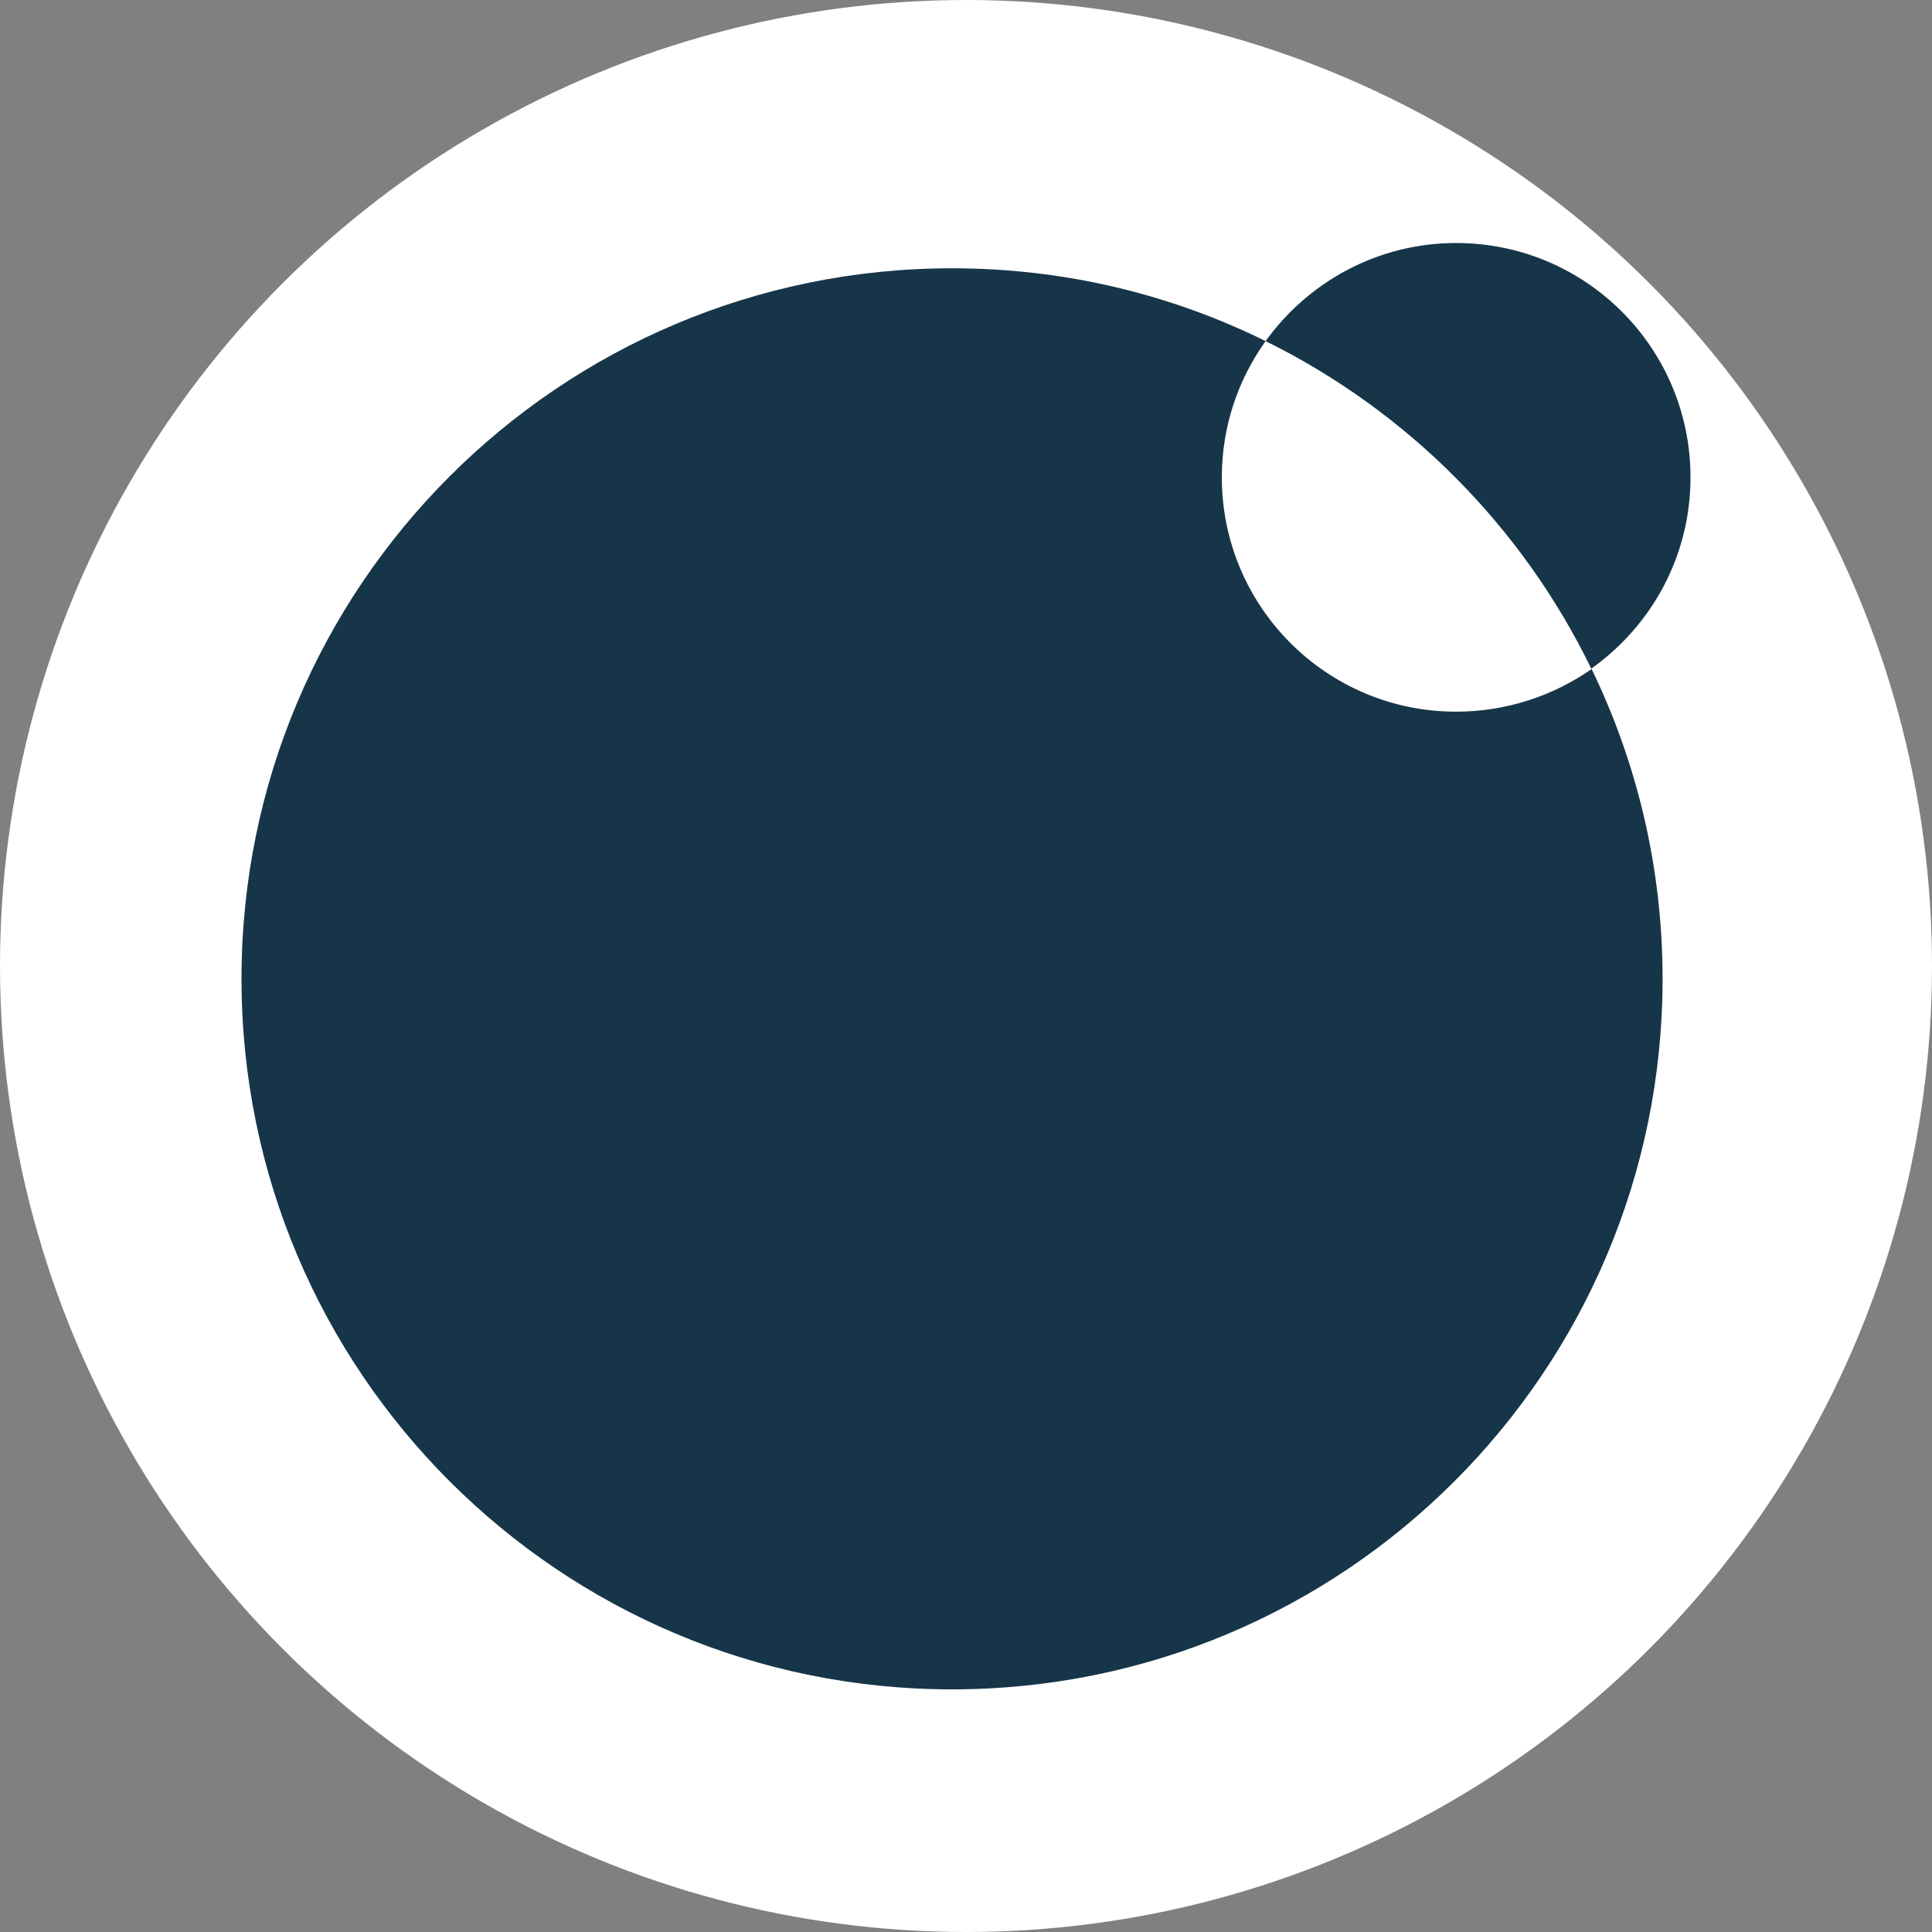
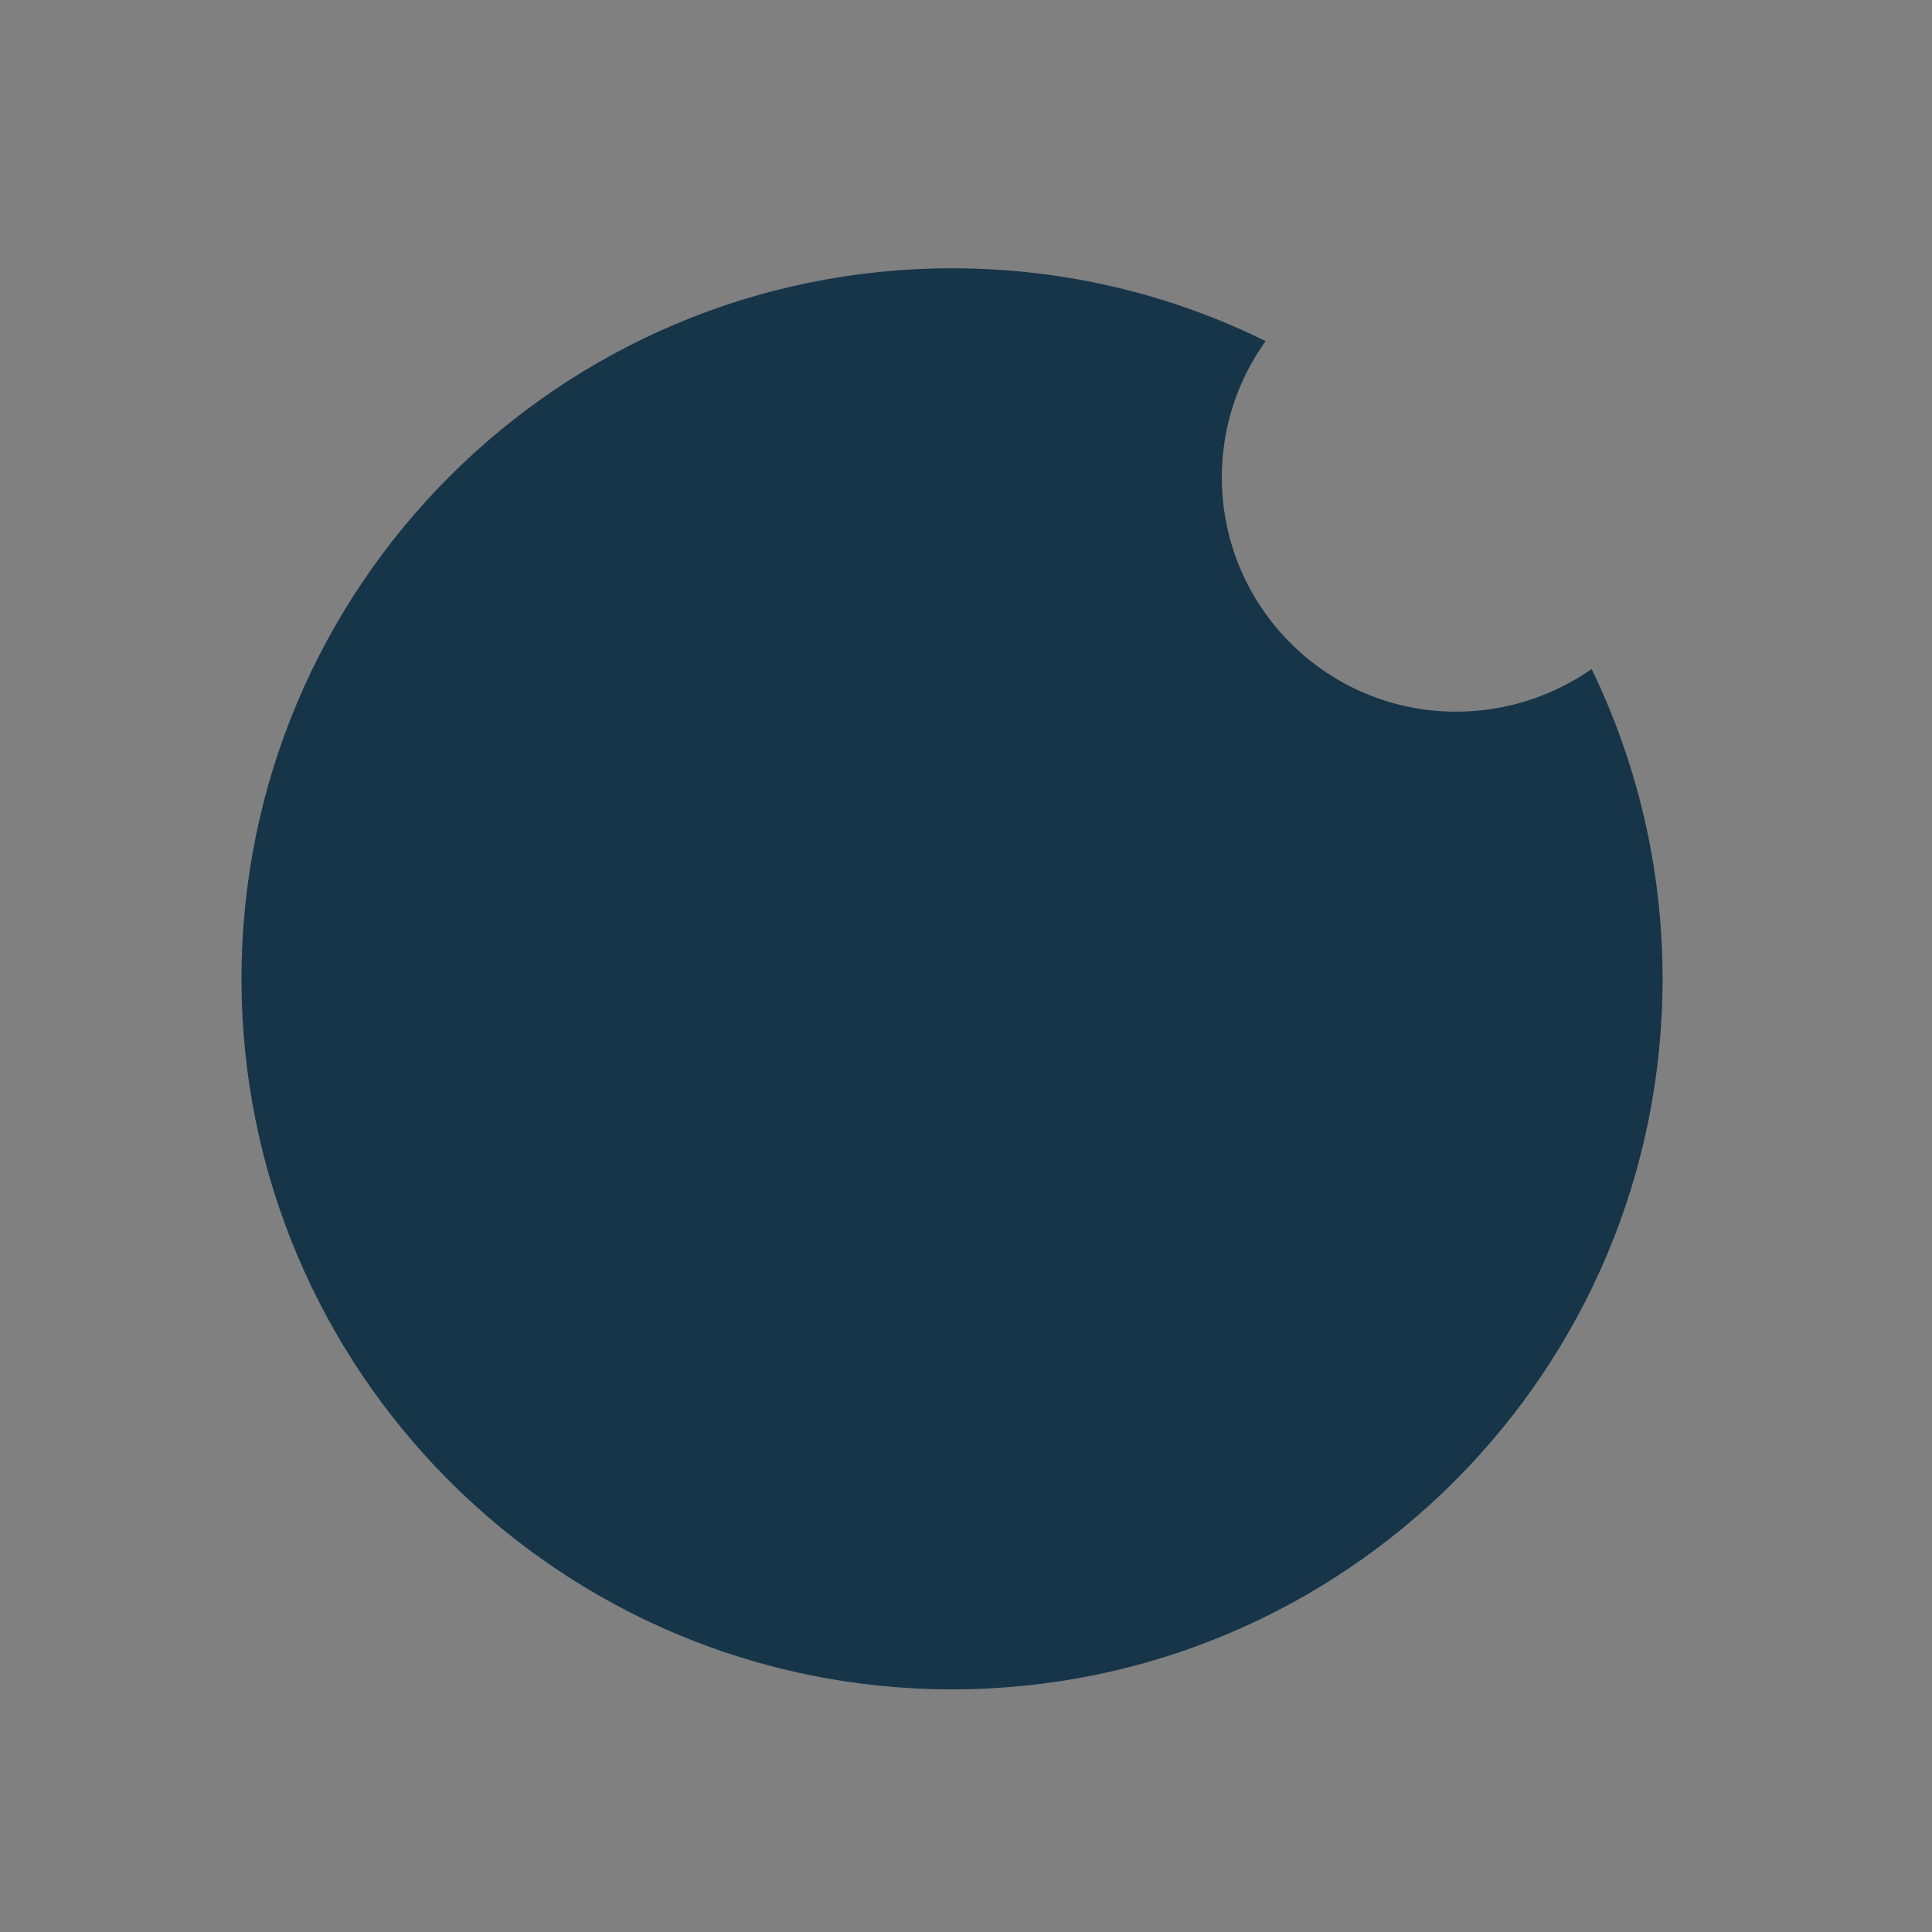
<svg xmlns="http://www.w3.org/2000/svg" version="1.1" id="Ebene_1" x="0px" y="0px" viewBox="0 0 512 512" style="enable-background:new 0 0 512 512;" xml:space="preserve">
  <rect x="0" y="0" width="512" height="512" fill="#808080" stroke="none" />
  <style type="text/css">
	.st0{fill:#FFFFFF;}
	.st1{fill:#173549;}
</style>
-   <circle class="st0" cx="256" cy="256" r="256" />
  <g>
    <path class="st1" d="M385.9,188.6c-34.3,0-62.1-27.8-62.1-62.1c0-13.5,4.3-25.9,11.6-36.1c-25.1-12.4-53.3-19.3-83.1-19.3   C148.3,71.1,64,155.4,64,259.4c0,104,84.3,188.3,188.3,188.3c104,0,188.3-84.3,188.3-188.3c0-29.5-6.8-57.3-18.8-82.1   C411.6,184.4,399.2,188.6,385.9,188.6z" />
-     <path class="st1" d="M421.7,177.2c15.9-11.3,26.3-29.7,26.3-50.7c0-34.3-27.8-62.1-62.1-62.1c-20.8,0-39.2,10.3-50.5,26   C372.9,108.9,403.4,139.5,421.7,177.2z" />
  </g>
</svg>